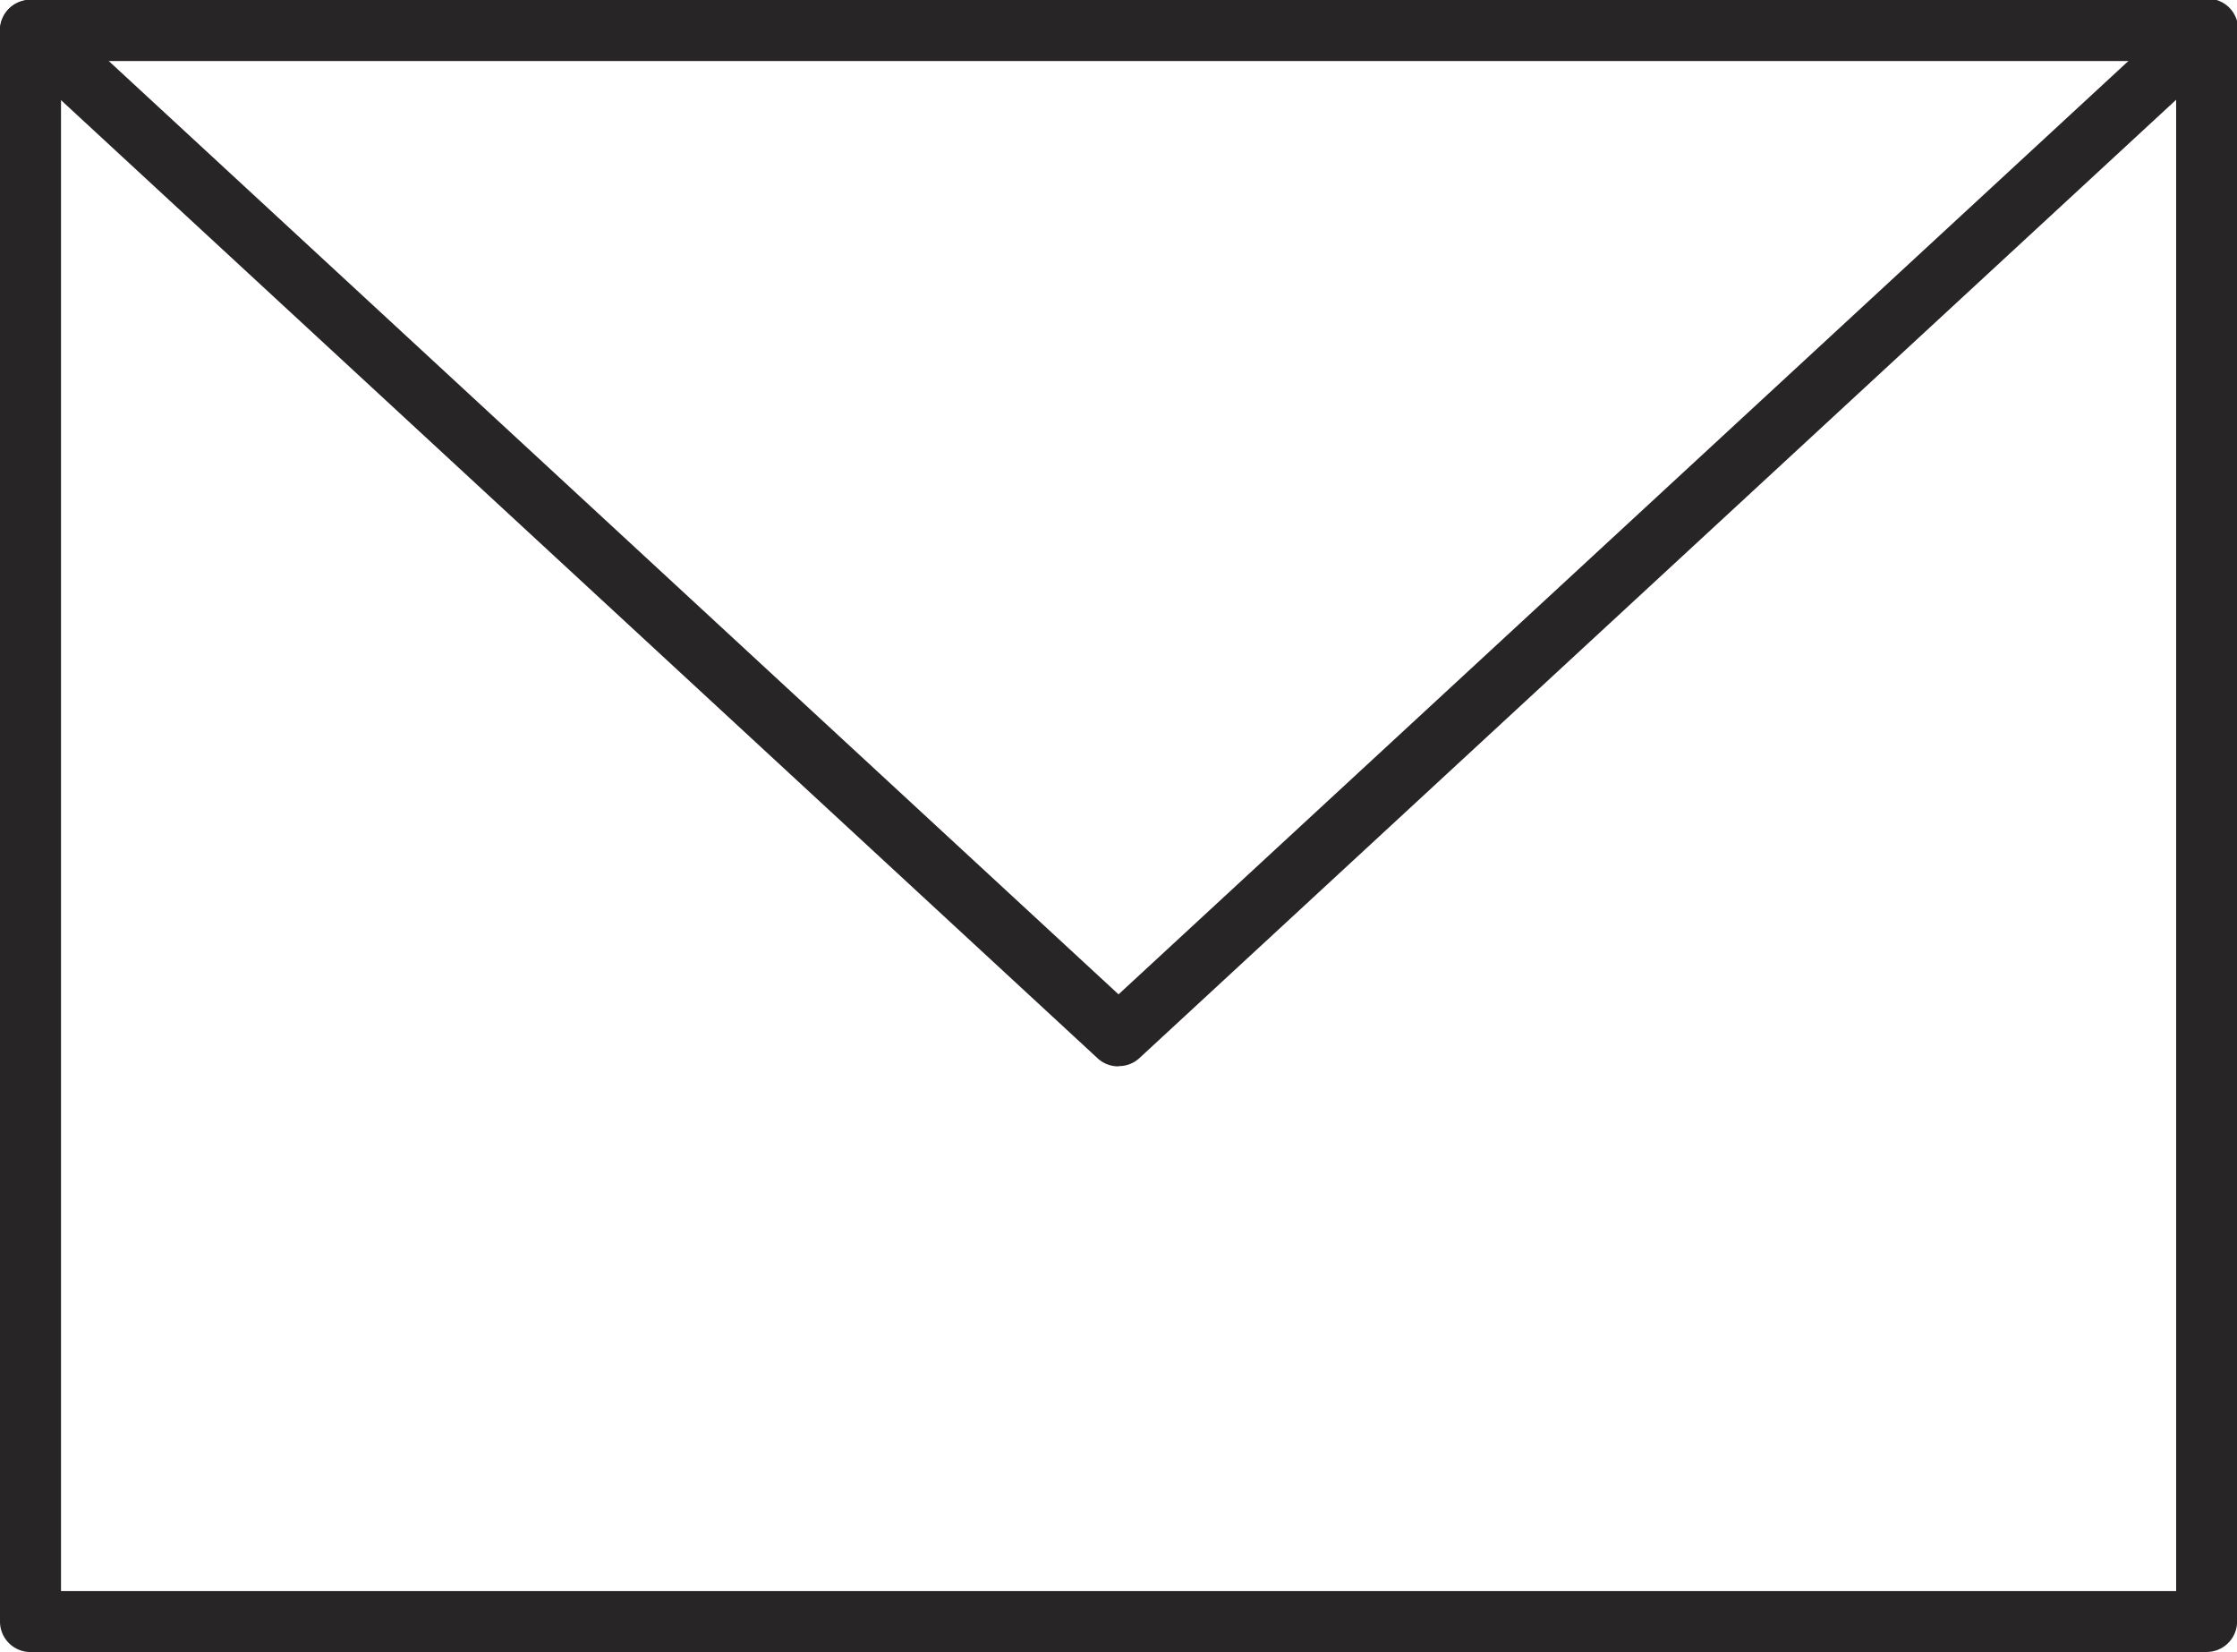
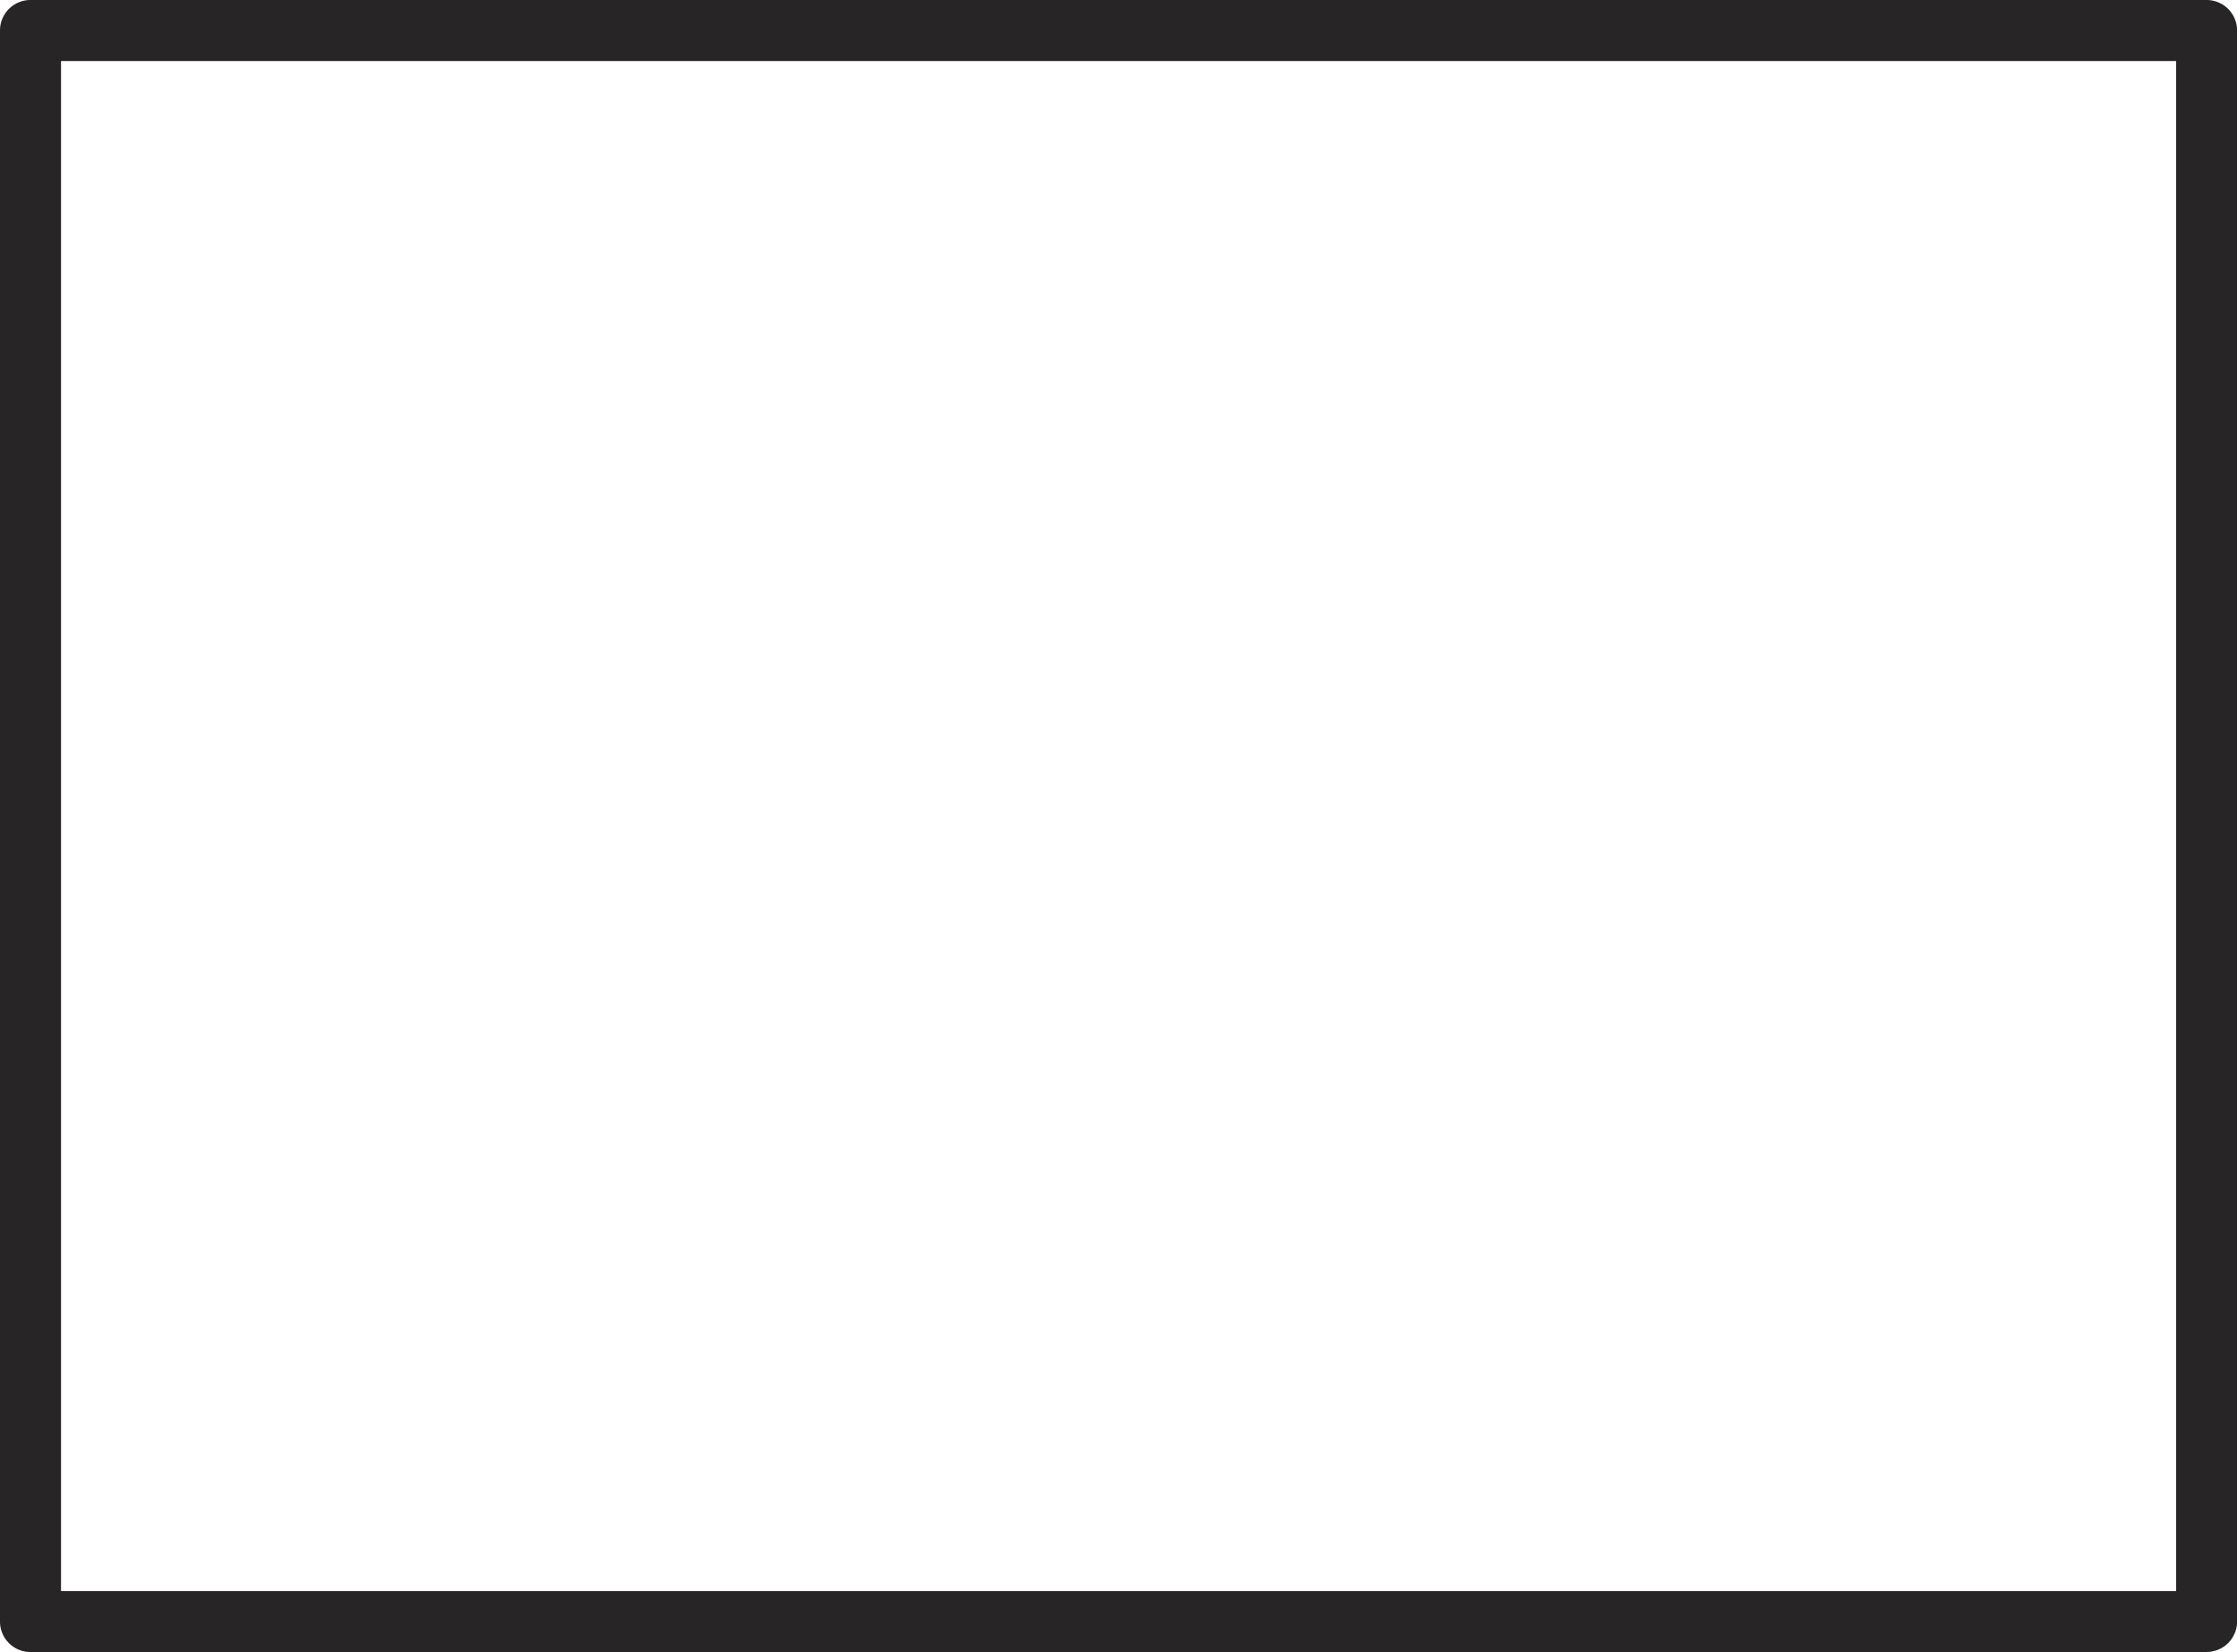
<svg xmlns="http://www.w3.org/2000/svg" id="Gruppe_24" data-name="Gruppe 24" width="28.561" height="21.09" viewBox="0 0 28.561 21.09">
  <defs>
    <clipPath id="clip-path">
      <rect id="Rechteck_32" data-name="Rechteck 32" width="28.561" height="21.09" fill="none" />
    </clipPath>
  </defs>
  <g id="Gruppe_23" data-name="Gruppe 23" transform="translate(0 0)" clip-path="url(#clip-path)">
    <path id="Pfad_34" data-name="Pfad 34" d="M28.173,21.09H.389A.389.389,0,0,1,0,20.7V.39A.389.389,0,0,1,.389,0H28.173a.389.389,0,0,1,.389.39V20.7a.389.389,0,0,1-.389.389M.779,20.312H27.784V.779H.779Z" transform="translate(0 0)" fill="#272525" />
-     <path id="Pfad_35" data-name="Pfad 35" d="M14.281,13.613a.387.387,0,0,1-.264-.1L.125.674A.389.389,0,1,1,.654.1L14.281,12.694,27.909.1a.389.389,0,1,1,.527.571L14.545,13.51a.387.387,0,0,1-.264.1" transform="translate(0 0)" fill="#272525" />
  </g>
</svg>